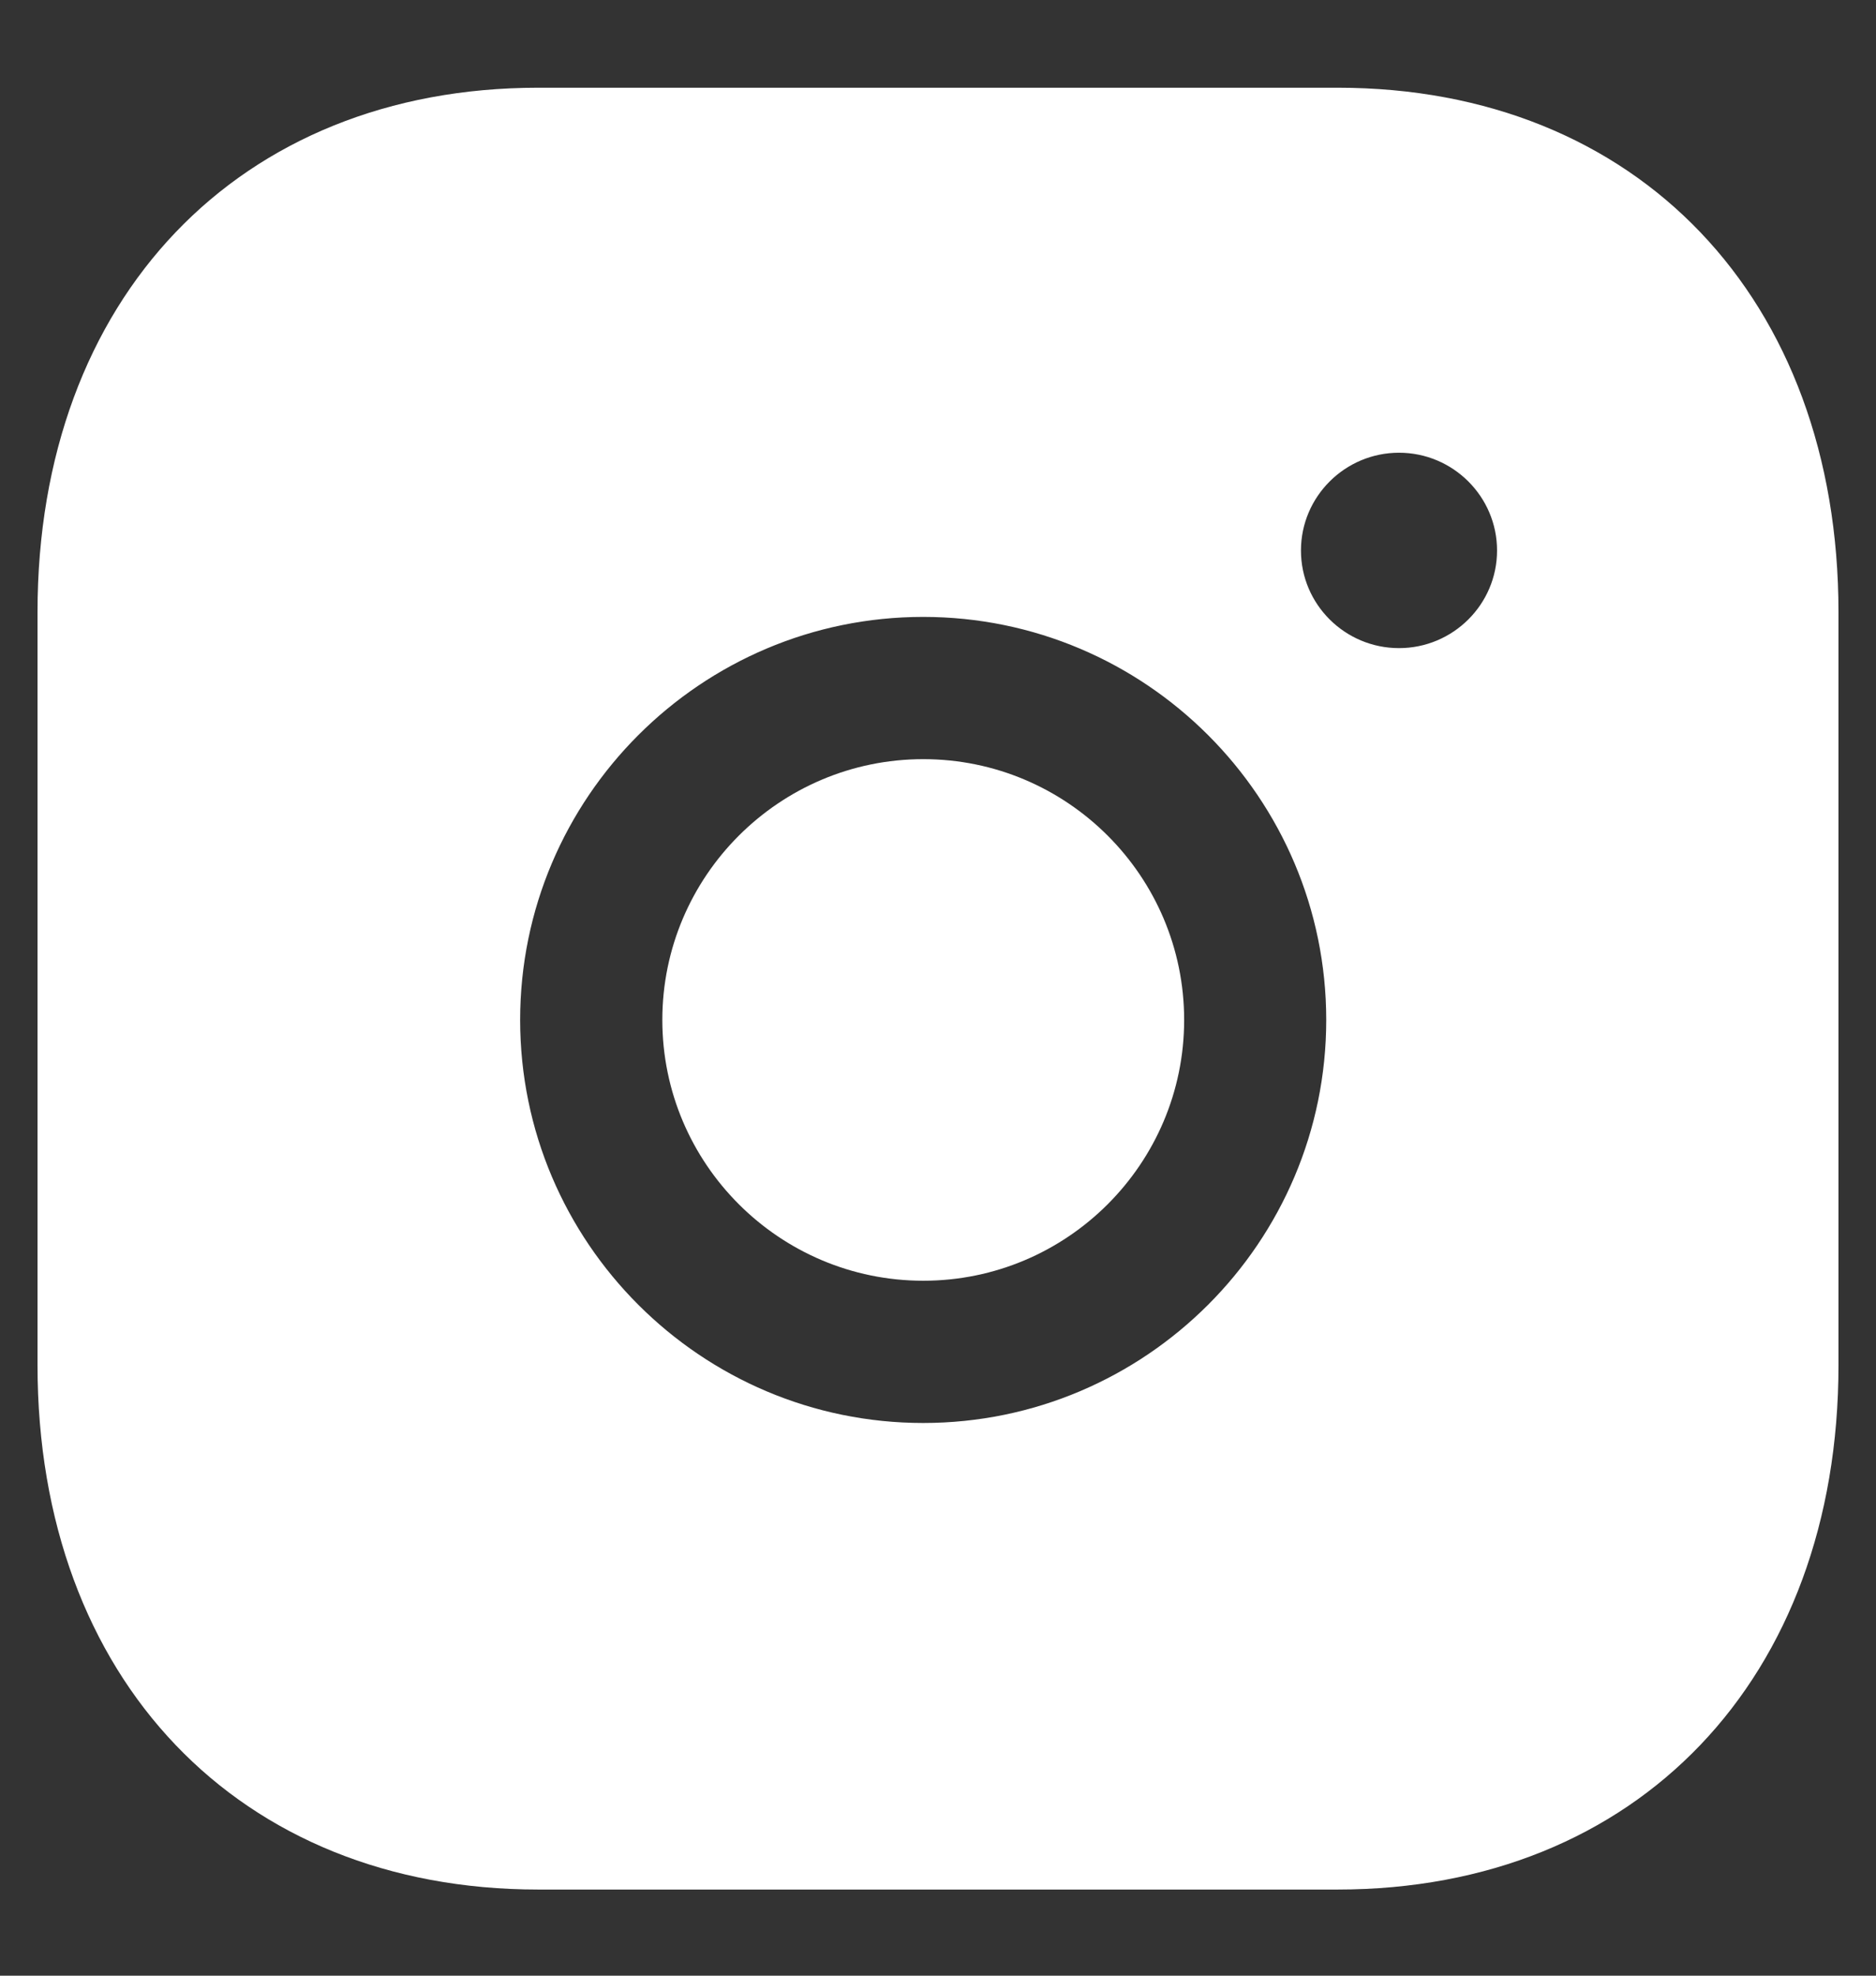
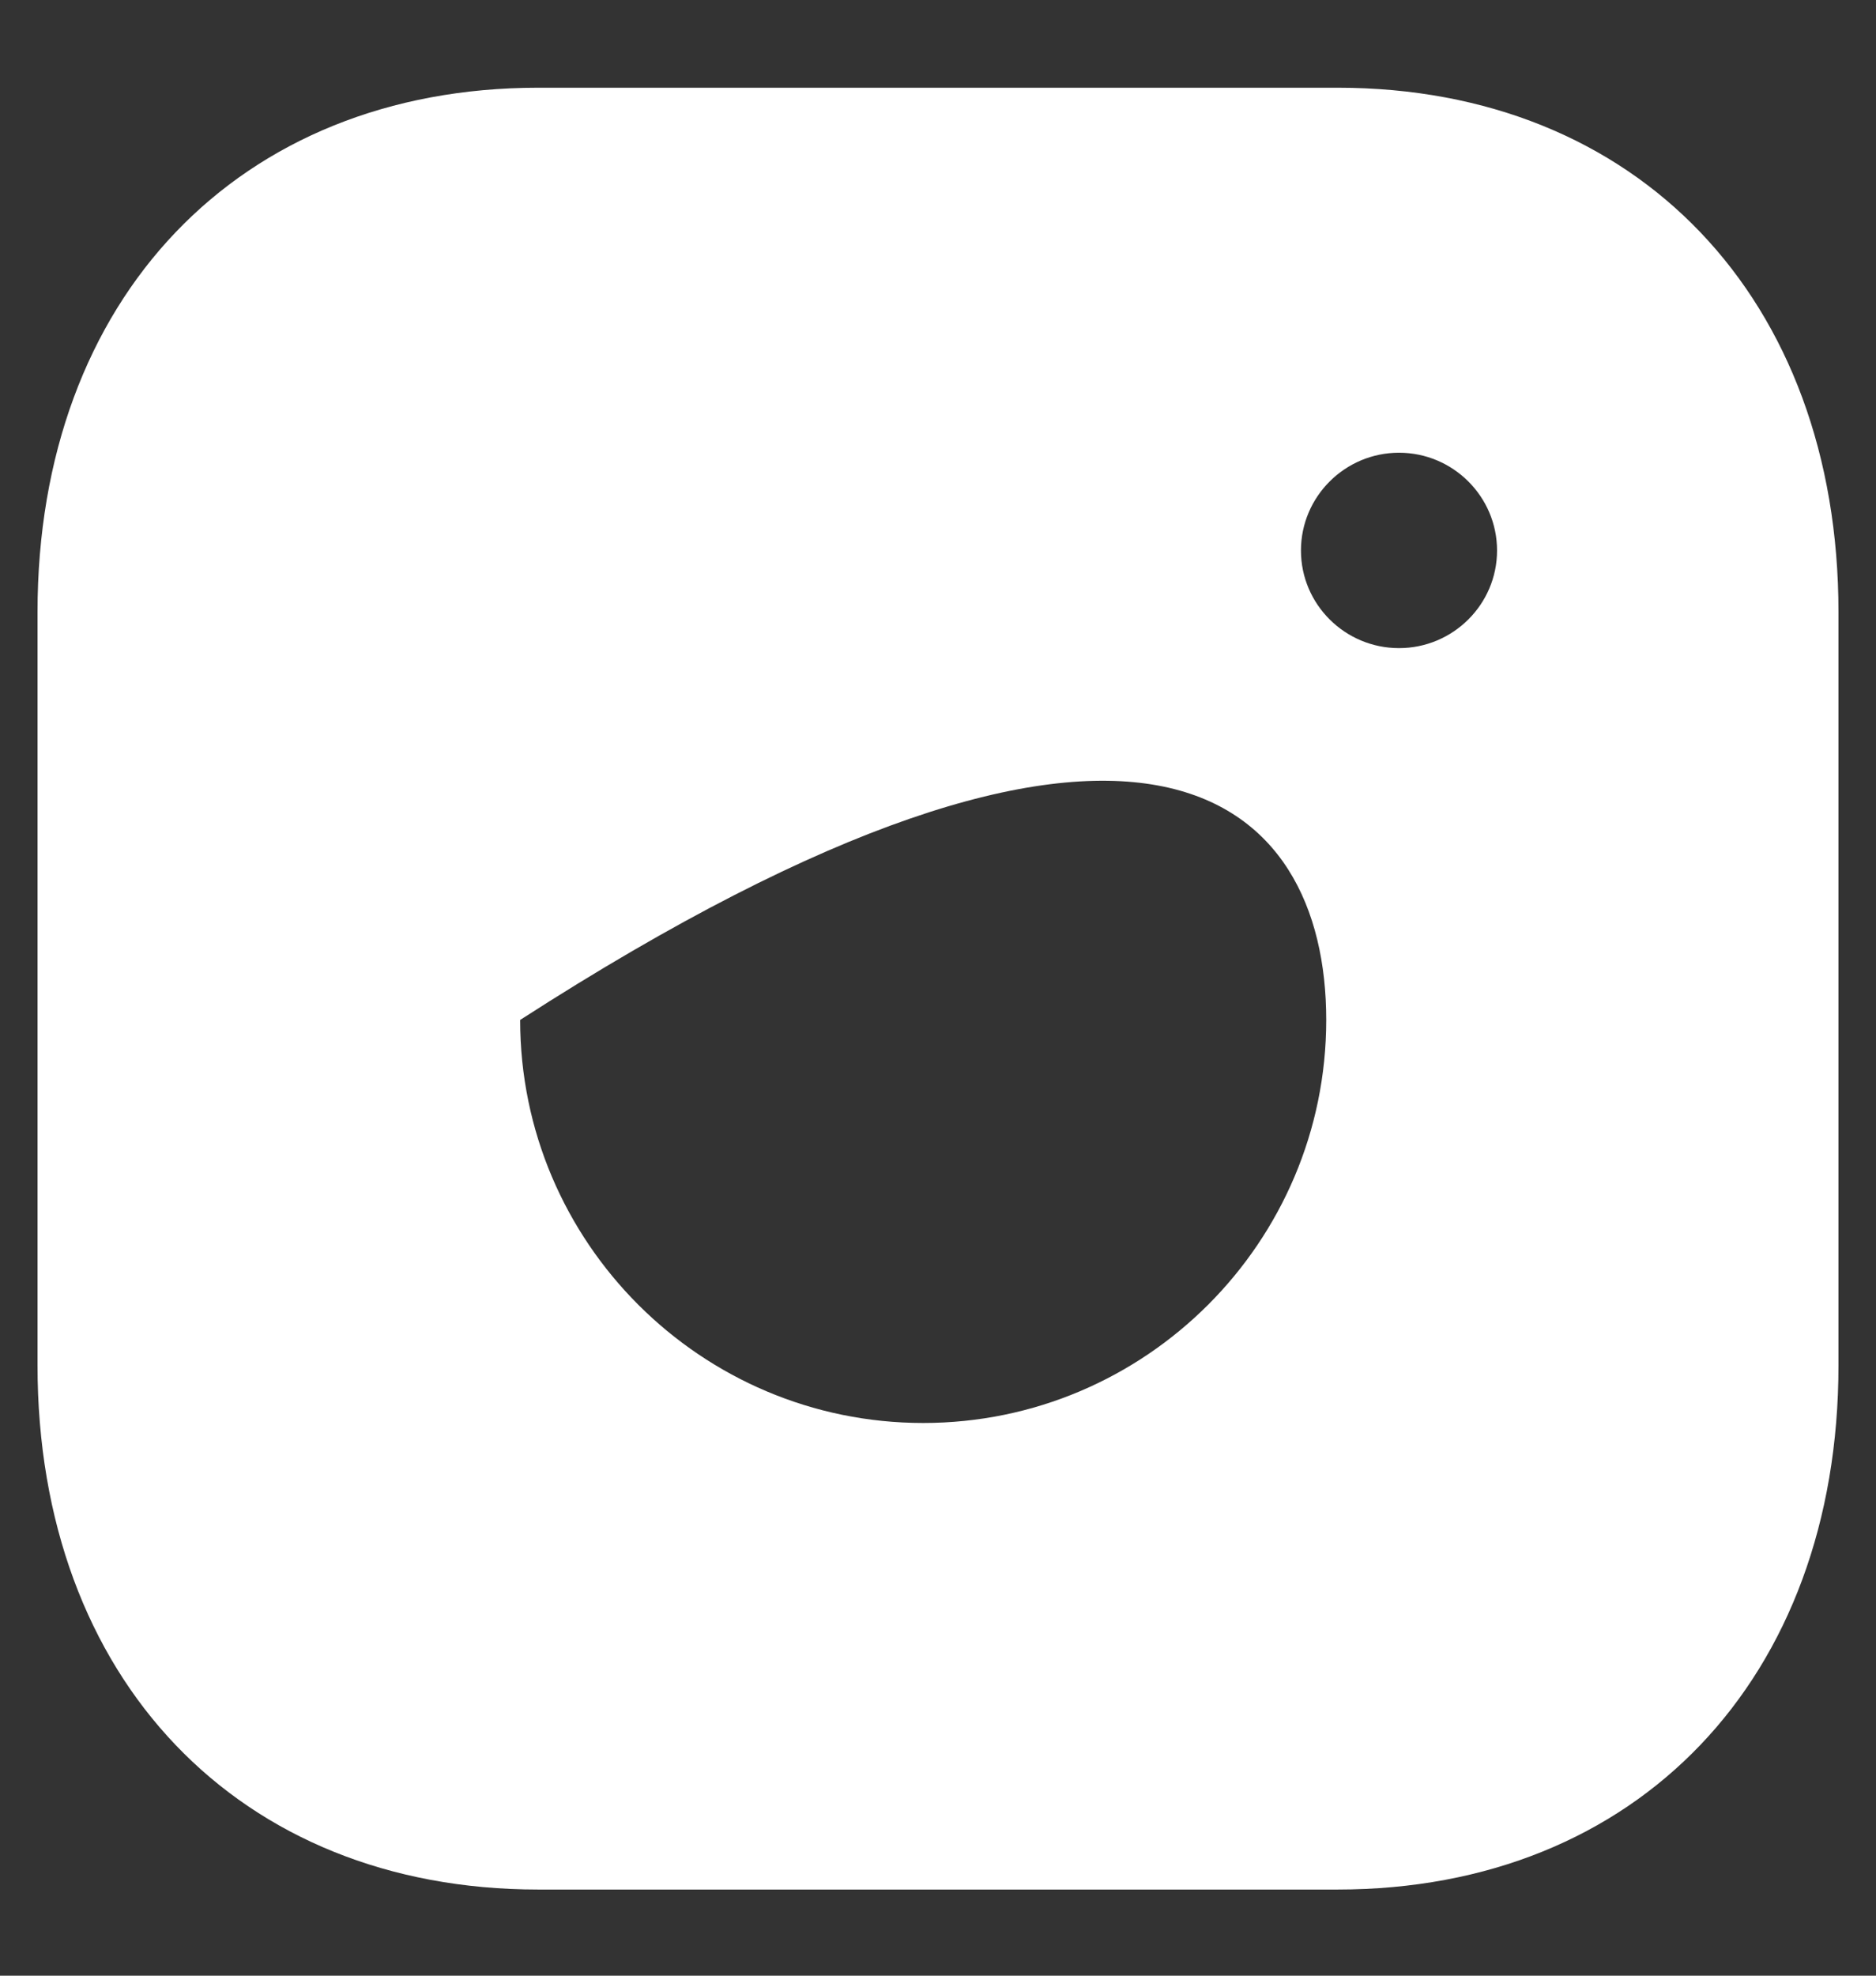
<svg xmlns="http://www.w3.org/2000/svg" width="19" height="20" viewBox="0 0 19 20" fill="none">
  <rect x="0" y="0" width="19" height="20" fill="#333333" stroke="none" />
-   <path fill-rule="evenodd" clip-rule="evenodd" d="M9.351 7.685C7.894 7.685 6.708 8.869 6.708 10.325C6.708 11.781 7.894 12.965 9.351 12.965C10.808 12.965 11.993 11.781 11.993 10.325C11.993 8.869 10.808 7.685 9.351 7.685Z" fill="white" />
-   <path fill-rule="evenodd" clip-rule="evenodd" d="M14.169 6.561C13.622 6.561 13.176 6.118 13.176 5.573C13.176 5.027 13.622 4.583 14.169 4.583C14.716 4.583 15.162 5.027 15.162 5.573C15.162 6.118 14.716 6.561 14.169 6.561ZM9.35 14.405C7.1 14.405 5.268 12.575 5.268 10.325C5.268 8.075 7.1 6.245 9.35 6.245C11.601 6.245 13.432 8.075 13.432 10.325C13.432 12.575 11.601 14.405 9.35 14.405ZM13.548 0.888H5.451C2.418 0.888 0.38 3.022 0.38 6.197V13.82C0.38 16.994 2.418 19.128 5.451 19.128H13.547C16.581 19.128 18.62 16.994 18.62 13.82V6.197C18.62 3.022 16.582 0.888 13.548 0.888Z" fill="white" />
+   <path fill-rule="evenodd" clip-rule="evenodd" d="M14.169 6.561C13.622 6.561 13.176 6.118 13.176 5.573C13.176 5.027 13.622 4.583 14.169 4.583C14.716 4.583 15.162 5.027 15.162 5.573C15.162 6.118 14.716 6.561 14.169 6.561ZM9.35 14.405C7.1 14.405 5.268 12.575 5.268 10.325C11.601 6.245 13.432 8.075 13.432 10.325C13.432 12.575 11.601 14.405 9.35 14.405ZM13.548 0.888H5.451C2.418 0.888 0.38 3.022 0.38 6.197V13.82C0.38 16.994 2.418 19.128 5.451 19.128H13.547C16.581 19.128 18.62 16.994 18.62 13.82V6.197C18.62 3.022 16.582 0.888 13.548 0.888Z" fill="white" />
</svg>